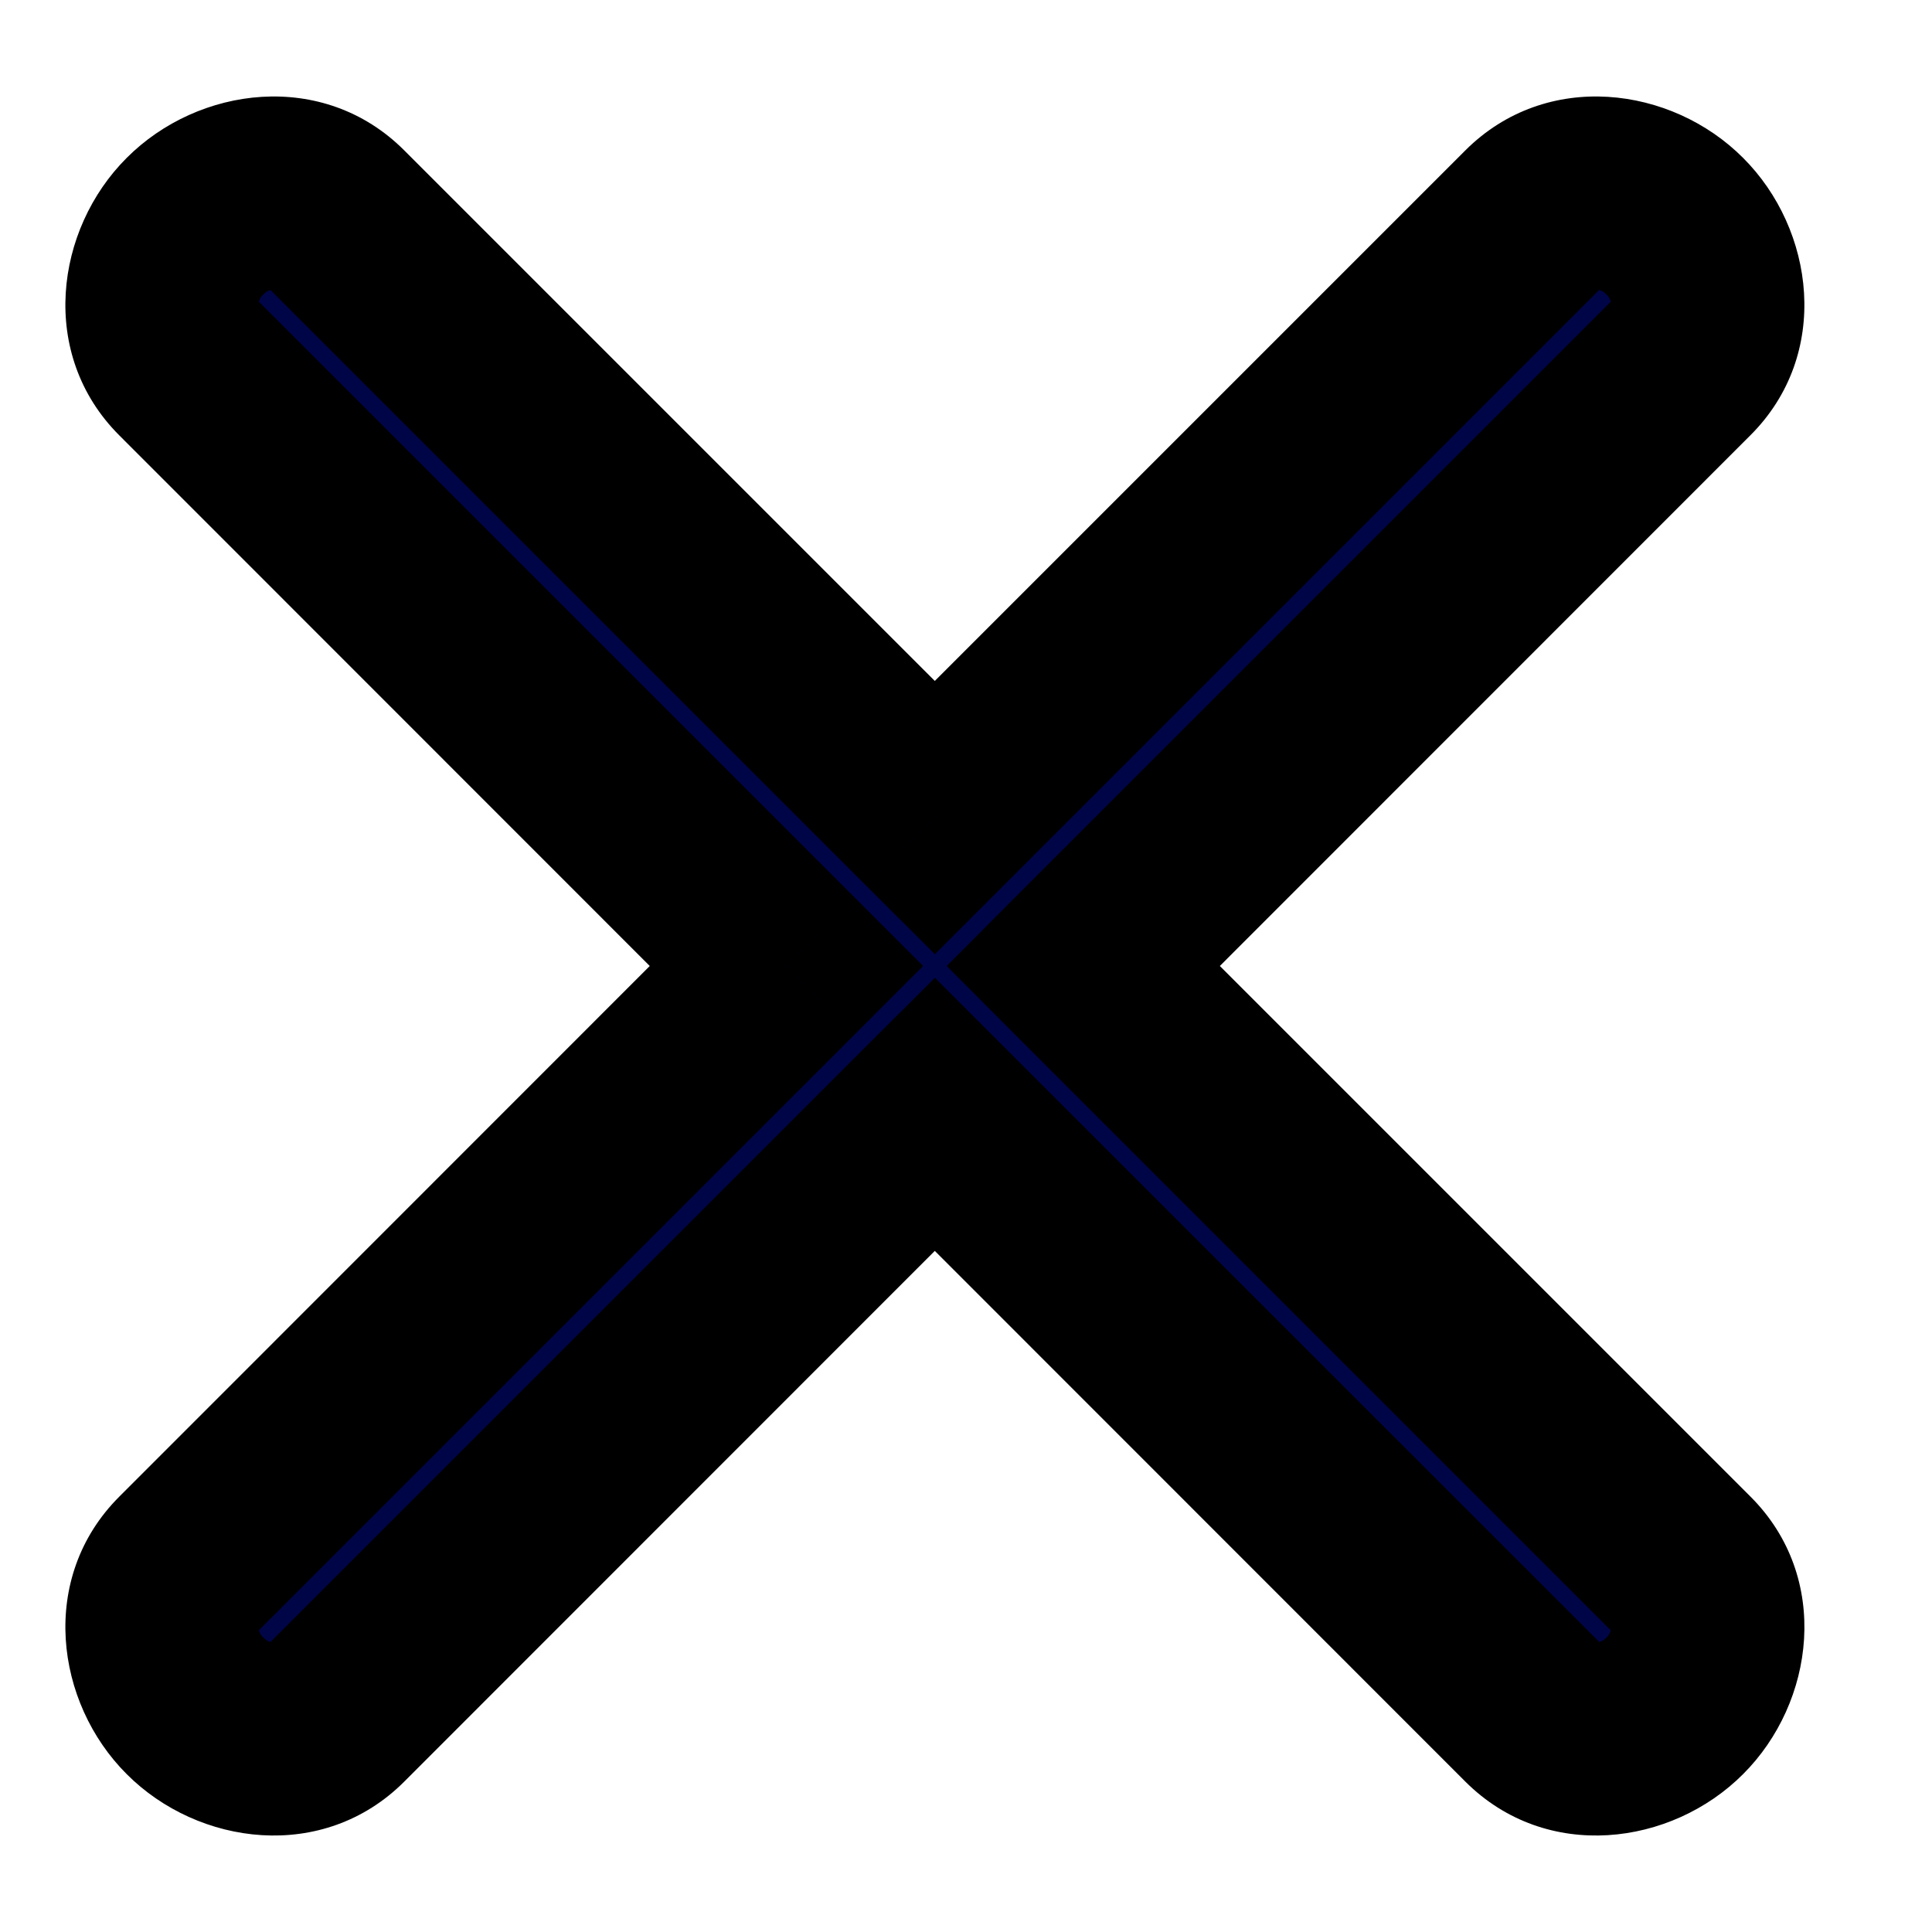
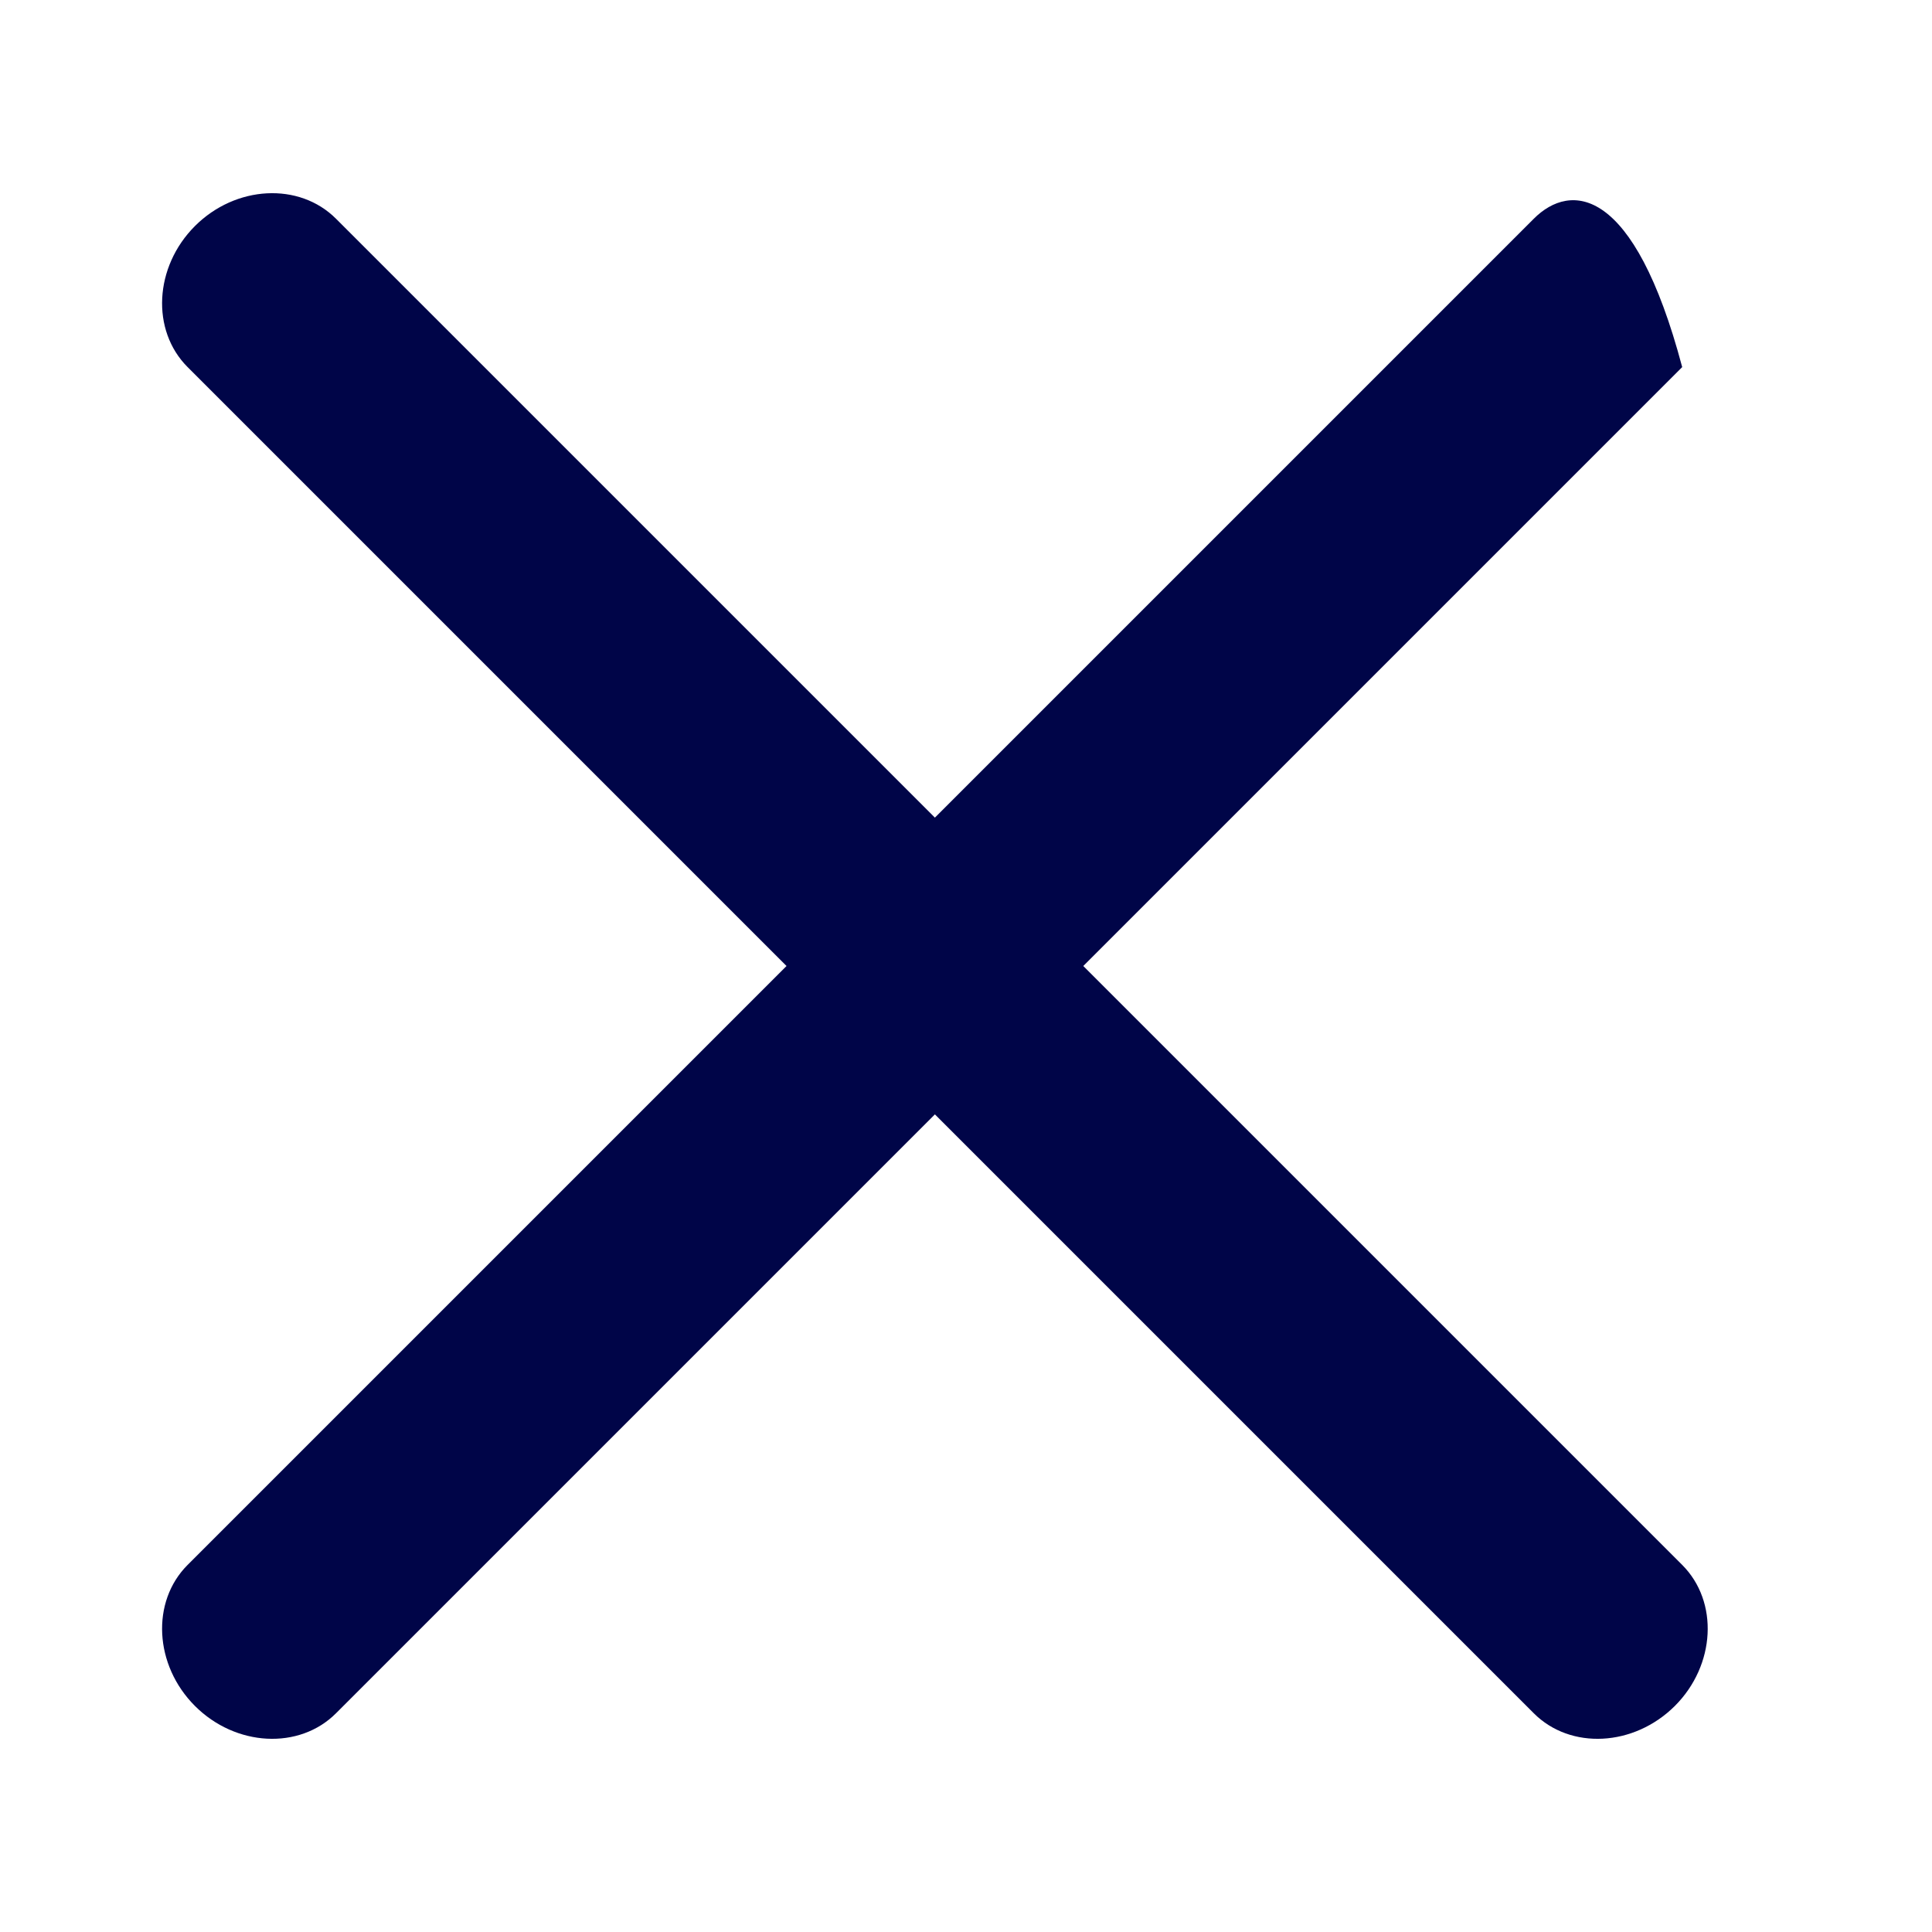
<svg xmlns="http://www.w3.org/2000/svg" width="10" height="10" viewBox="0 0 10 10" fill="none">
-   <path fill-rule="evenodd" clip-rule="evenodd" d="M4.071 5L0.971 8.1C0.781 8.29 0.798 8.619 1.009 8.83C1.22 9.041 1.549 9.058 1.739 8.868L4.839 5.768L7.939 8.868C8.129 9.058 8.457 9.041 8.669 8.83C8.88 8.619 8.897 8.29 8.707 8.1L5.607 5L8.707 1.9C8.897 1.71 8.88 1.381 8.669 1.17C8.457 0.959 8.129 0.942 7.939 1.132L4.839 4.232L1.739 1.132C1.549 0.942 1.22 0.959 1.009 1.17C0.798 1.381 0.781 1.71 0.971 1.9L4.071 5Z" fill="#000548" />
-   <path d="M0.971 8.1L0.617 7.747L0.617 7.747L0.971 8.1ZM4.071 5L4.424 5.354L4.778 5L4.424 4.646L4.071 5ZM1.009 8.83L0.656 9.183H0.656L1.009 8.83ZM1.739 8.868L2.092 9.222H2.092L1.739 8.868ZM4.839 5.768L5.192 5.414L4.839 5.061L4.485 5.414L4.839 5.768ZM7.939 8.868L7.585 9.222L7.585 9.222L7.939 8.868ZM8.707 8.1L9.061 7.747L8.707 8.1ZM5.607 5L5.253 4.646L4.9 5L5.253 5.354L5.607 5ZM8.707 1.9L8.353 1.546L8.353 1.546L8.707 1.9ZM8.669 1.17L8.315 1.524L8.315 1.524L8.669 1.17ZM7.939 1.132L8.292 1.486V1.486L7.939 1.132ZM4.839 4.232L4.485 4.586L4.839 4.939L5.192 4.586L4.839 4.232ZM1.739 1.132L1.385 1.486L1.739 1.132ZM1.009 1.17L1.363 1.524L1.009 1.17ZM0.971 1.9L0.617 2.253L0.971 1.9ZM1.324 8.454L4.424 5.354L3.717 4.646L0.617 7.747L1.324 8.454ZM1.363 8.476C1.344 8.457 1.339 8.439 1.339 8.431C1.339 8.427 1.339 8.428 1.338 8.433C1.336 8.439 1.331 8.447 1.324 8.454L0.617 7.747C0.198 8.166 0.285 8.813 0.656 9.183L1.363 8.476ZM1.385 8.514C1.392 8.508 1.4 8.503 1.406 8.501C1.411 8.499 1.412 8.5 1.408 8.5C1.4 8.5 1.382 8.495 1.363 8.476L0.656 9.183C1.026 9.554 1.673 9.641 2.092 9.222L1.385 8.514ZM4.485 5.414L1.385 8.514L2.092 9.222L5.192 6.121L4.485 5.414ZM4.485 6.121L7.585 9.222L8.293 8.514L5.192 5.414L4.485 6.121ZM7.585 9.222C8.005 9.641 8.652 9.554 9.022 9.183L8.315 8.476C8.296 8.495 8.278 8.5 8.27 8.5C8.266 8.5 8.267 8.499 8.272 8.501C8.278 8.503 8.286 8.508 8.293 8.514L7.585 9.222ZM9.022 9.183C9.393 8.813 9.48 8.166 9.061 7.747L8.353 8.454C8.347 8.447 8.342 8.439 8.34 8.433C8.338 8.428 8.339 8.427 8.339 8.431C8.338 8.439 8.334 8.457 8.315 8.476L9.022 9.183ZM9.061 7.747L5.96 4.646L5.253 5.354L8.353 8.454L9.061 7.747ZM8.353 1.546L5.253 4.646L5.96 5.354L9.06 2.253L8.353 1.546ZM8.315 1.524C8.334 1.543 8.338 1.561 8.339 1.569C8.339 1.573 8.338 1.572 8.34 1.567C8.342 1.561 8.346 1.553 8.353 1.546L9.06 2.253C9.48 1.834 9.393 1.187 9.022 0.817L8.315 1.524ZM8.292 1.486C8.286 1.492 8.278 1.497 8.272 1.499C8.267 1.501 8.266 1.5 8.27 1.5C8.278 1.5 8.296 1.505 8.315 1.524L9.022 0.817C8.652 0.446 8.005 0.359 7.585 0.778L8.292 1.486ZM5.192 4.586L8.292 1.486L7.585 0.778L4.485 3.878L5.192 4.586ZM5.192 3.878L2.092 0.778L1.385 1.486L4.485 4.586L5.192 3.878ZM2.092 0.778C1.673 0.359 1.026 0.446 0.656 0.817L1.363 1.524C1.382 1.505 1.4 1.5 1.408 1.5C1.412 1.5 1.411 1.501 1.406 1.499C1.4 1.497 1.392 1.492 1.385 1.486L2.092 0.778ZM0.656 0.817C0.285 1.187 0.198 1.834 0.617 2.253L1.324 1.546C1.331 1.553 1.336 1.561 1.338 1.567C1.34 1.572 1.339 1.573 1.339 1.569C1.339 1.561 1.344 1.543 1.363 1.524L0.656 0.817ZM0.617 2.253L3.717 5.354L4.424 4.646L1.324 1.546L0.617 2.253Z" fill="black" />
+   <path fill-rule="evenodd" clip-rule="evenodd" d="M4.071 5L0.971 8.1C0.781 8.29 0.798 8.619 1.009 8.83C1.22 9.041 1.549 9.058 1.739 8.868L4.839 5.768L7.939 8.868C8.129 9.058 8.457 9.041 8.669 8.83C8.88 8.619 8.897 8.29 8.707 8.1L5.607 5L8.707 1.9C8.457 0.959 8.129 0.942 7.939 1.132L4.839 4.232L1.739 1.132C1.549 0.942 1.22 0.959 1.009 1.17C0.798 1.381 0.781 1.71 0.971 1.9L4.071 5Z" fill="#000548" />
</svg>